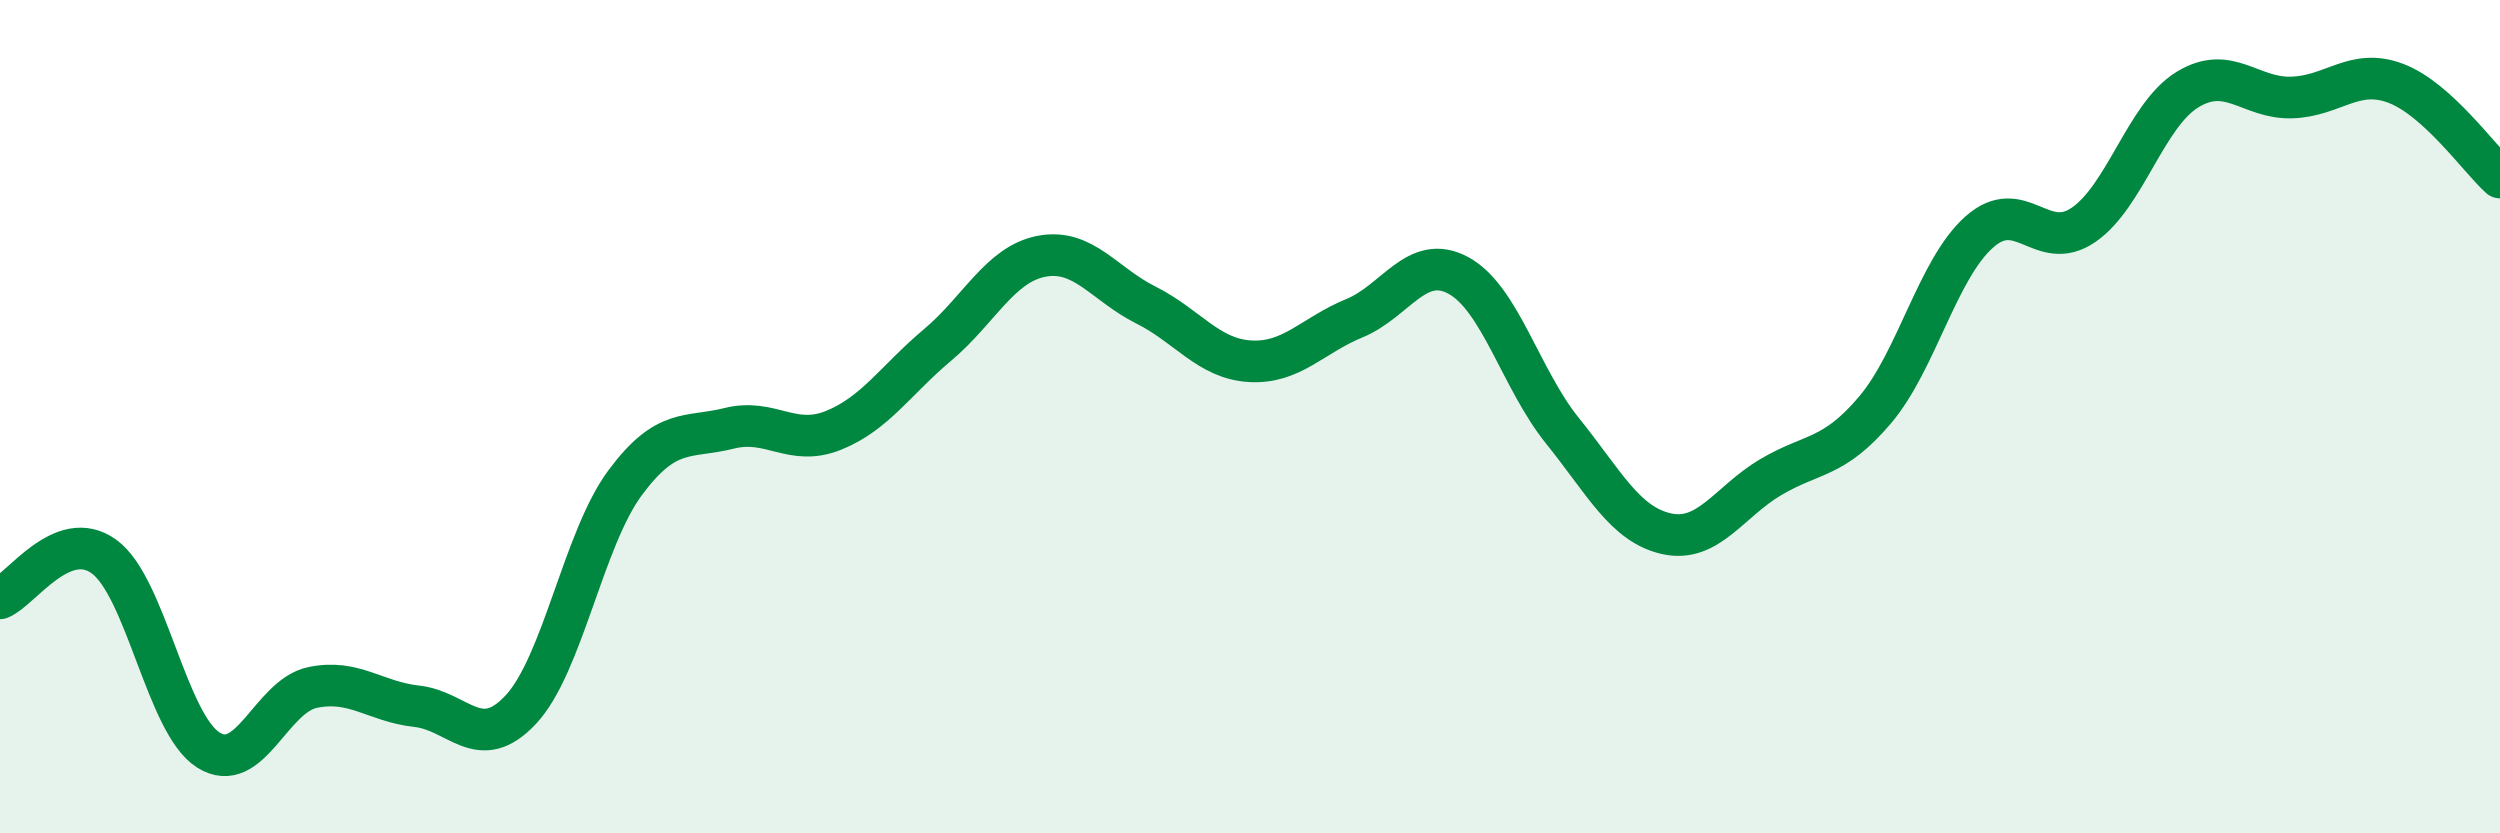
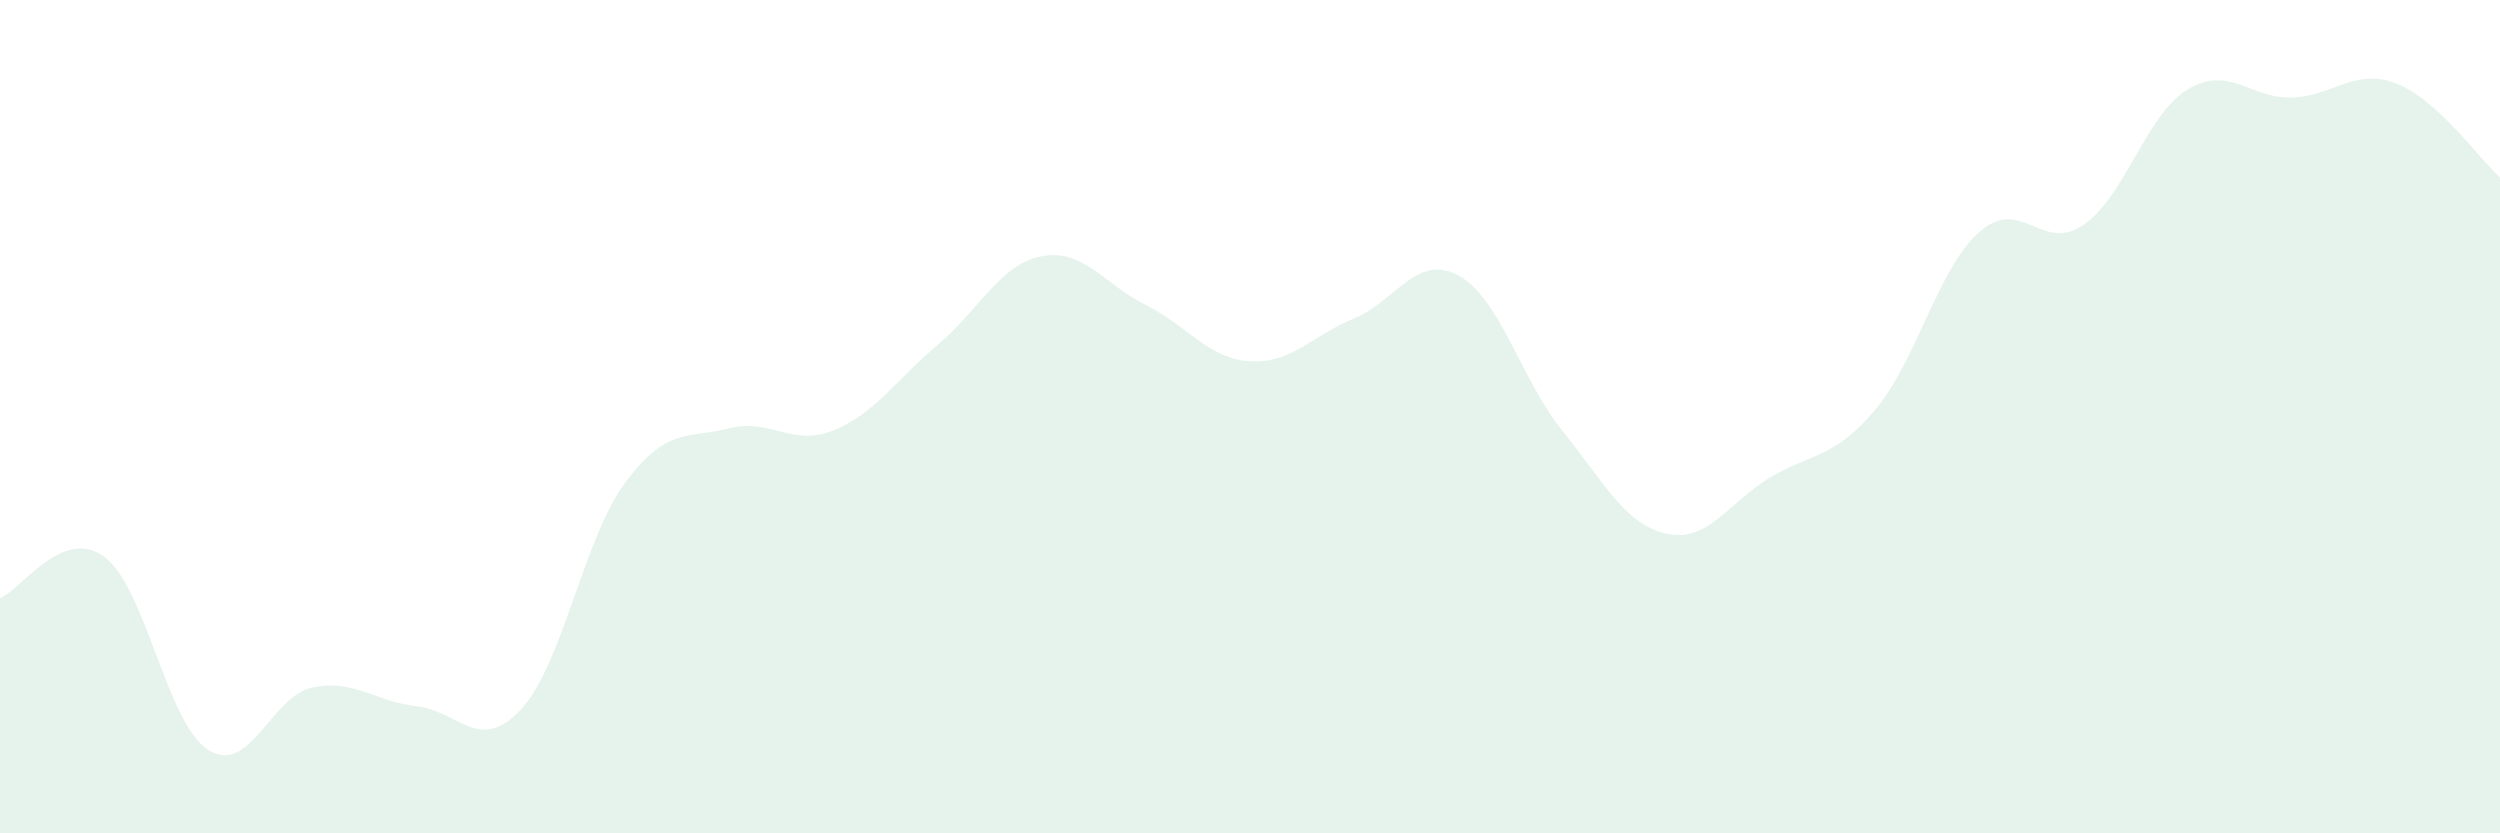
<svg xmlns="http://www.w3.org/2000/svg" width="60" height="20" viewBox="0 0 60 20">
  <path d="M 0,14.36 C 0.5,14.16 1.5,12.63 2.5,13.36 C 3.5,14.09 4,17.37 5,18 C 6,18.63 6.5,16.71 7.5,16.5 C 8.5,16.29 9,16.84 10,16.95 C 11,17.06 11.5,18.1 12.5,17.03 C 13.5,15.96 14,12.94 15,11.59 C 16,10.24 16.5,10.53 17.5,10.28 C 18.5,10.03 19,10.73 20,10.33 C 21,9.93 21.5,9.12 22.5,8.28 C 23.5,7.44 24,6.34 25,6.15 C 26,5.96 26.5,6.82 27.5,7.32 C 28.5,7.82 29,8.61 30,8.67 C 31,8.73 31.5,8.05 32.5,7.64 C 33.5,7.23 34,6.07 35,6.61 C 36,7.15 36.5,9.1 37.5,10.34 C 38.5,11.58 39,12.59 40,12.81 C 41,13.03 41.5,12.04 42.5,11.45 C 43.5,10.86 44,11.02 45,9.84 C 46,8.66 46.5,6.46 47.5,5.57 C 48.5,4.68 49,6.08 50,5.4 C 51,4.72 51.5,2.76 52.5,2.15 C 53.5,1.54 54,2.37 55,2.34 C 56,2.31 56.5,1.62 57.5,2 C 58.5,2.38 59.5,3.81 60,4.26L60 20L0 20Z" fill="#008740" opacity="0.1" stroke-linecap="round" stroke-linejoin="round" />
-   <path d="M 0,14.36 C 0.5,14.16 1.5,12.63 2.5,13.36 C 3.5,14.09 4,17.37 5,18 C 6,18.63 6.5,16.71 7.5,16.5 C 8.5,16.29 9,16.84 10,16.95 C 11,17.06 11.5,18.1 12.5,17.03 C 13.5,15.96 14,12.94 15,11.59 C 16,10.24 16.5,10.53 17.5,10.28 C 18.5,10.03 19,10.73 20,10.33 C 21,9.93 21.5,9.12 22.5,8.28 C 23.5,7.44 24,6.34 25,6.15 C 26,5.96 26.5,6.82 27.5,7.32 C 28.5,7.82 29,8.61 30,8.67 C 31,8.73 31.5,8.05 32.5,7.64 C 33.5,7.23 34,6.07 35,6.61 C 36,7.15 36.5,9.1 37.5,10.34 C 38.5,11.58 39,12.59 40,12.81 C 41,13.03 41.5,12.04 42.5,11.45 C 43.5,10.86 44,11.02 45,9.84 C 46,8.66 46.5,6.46 47.5,5.57 C 48.5,4.68 49,6.08 50,5.4 C 51,4.72 51.5,2.76 52.5,2.15 C 53.5,1.54 54,2.37 55,2.34 C 56,2.31 56.5,1.62 57.5,2 C 58.5,2.38 59.5,3.81 60,4.26" stroke="#008740" stroke-width="1" fill="none" stroke-linecap="round" stroke-linejoin="round" />
</svg>